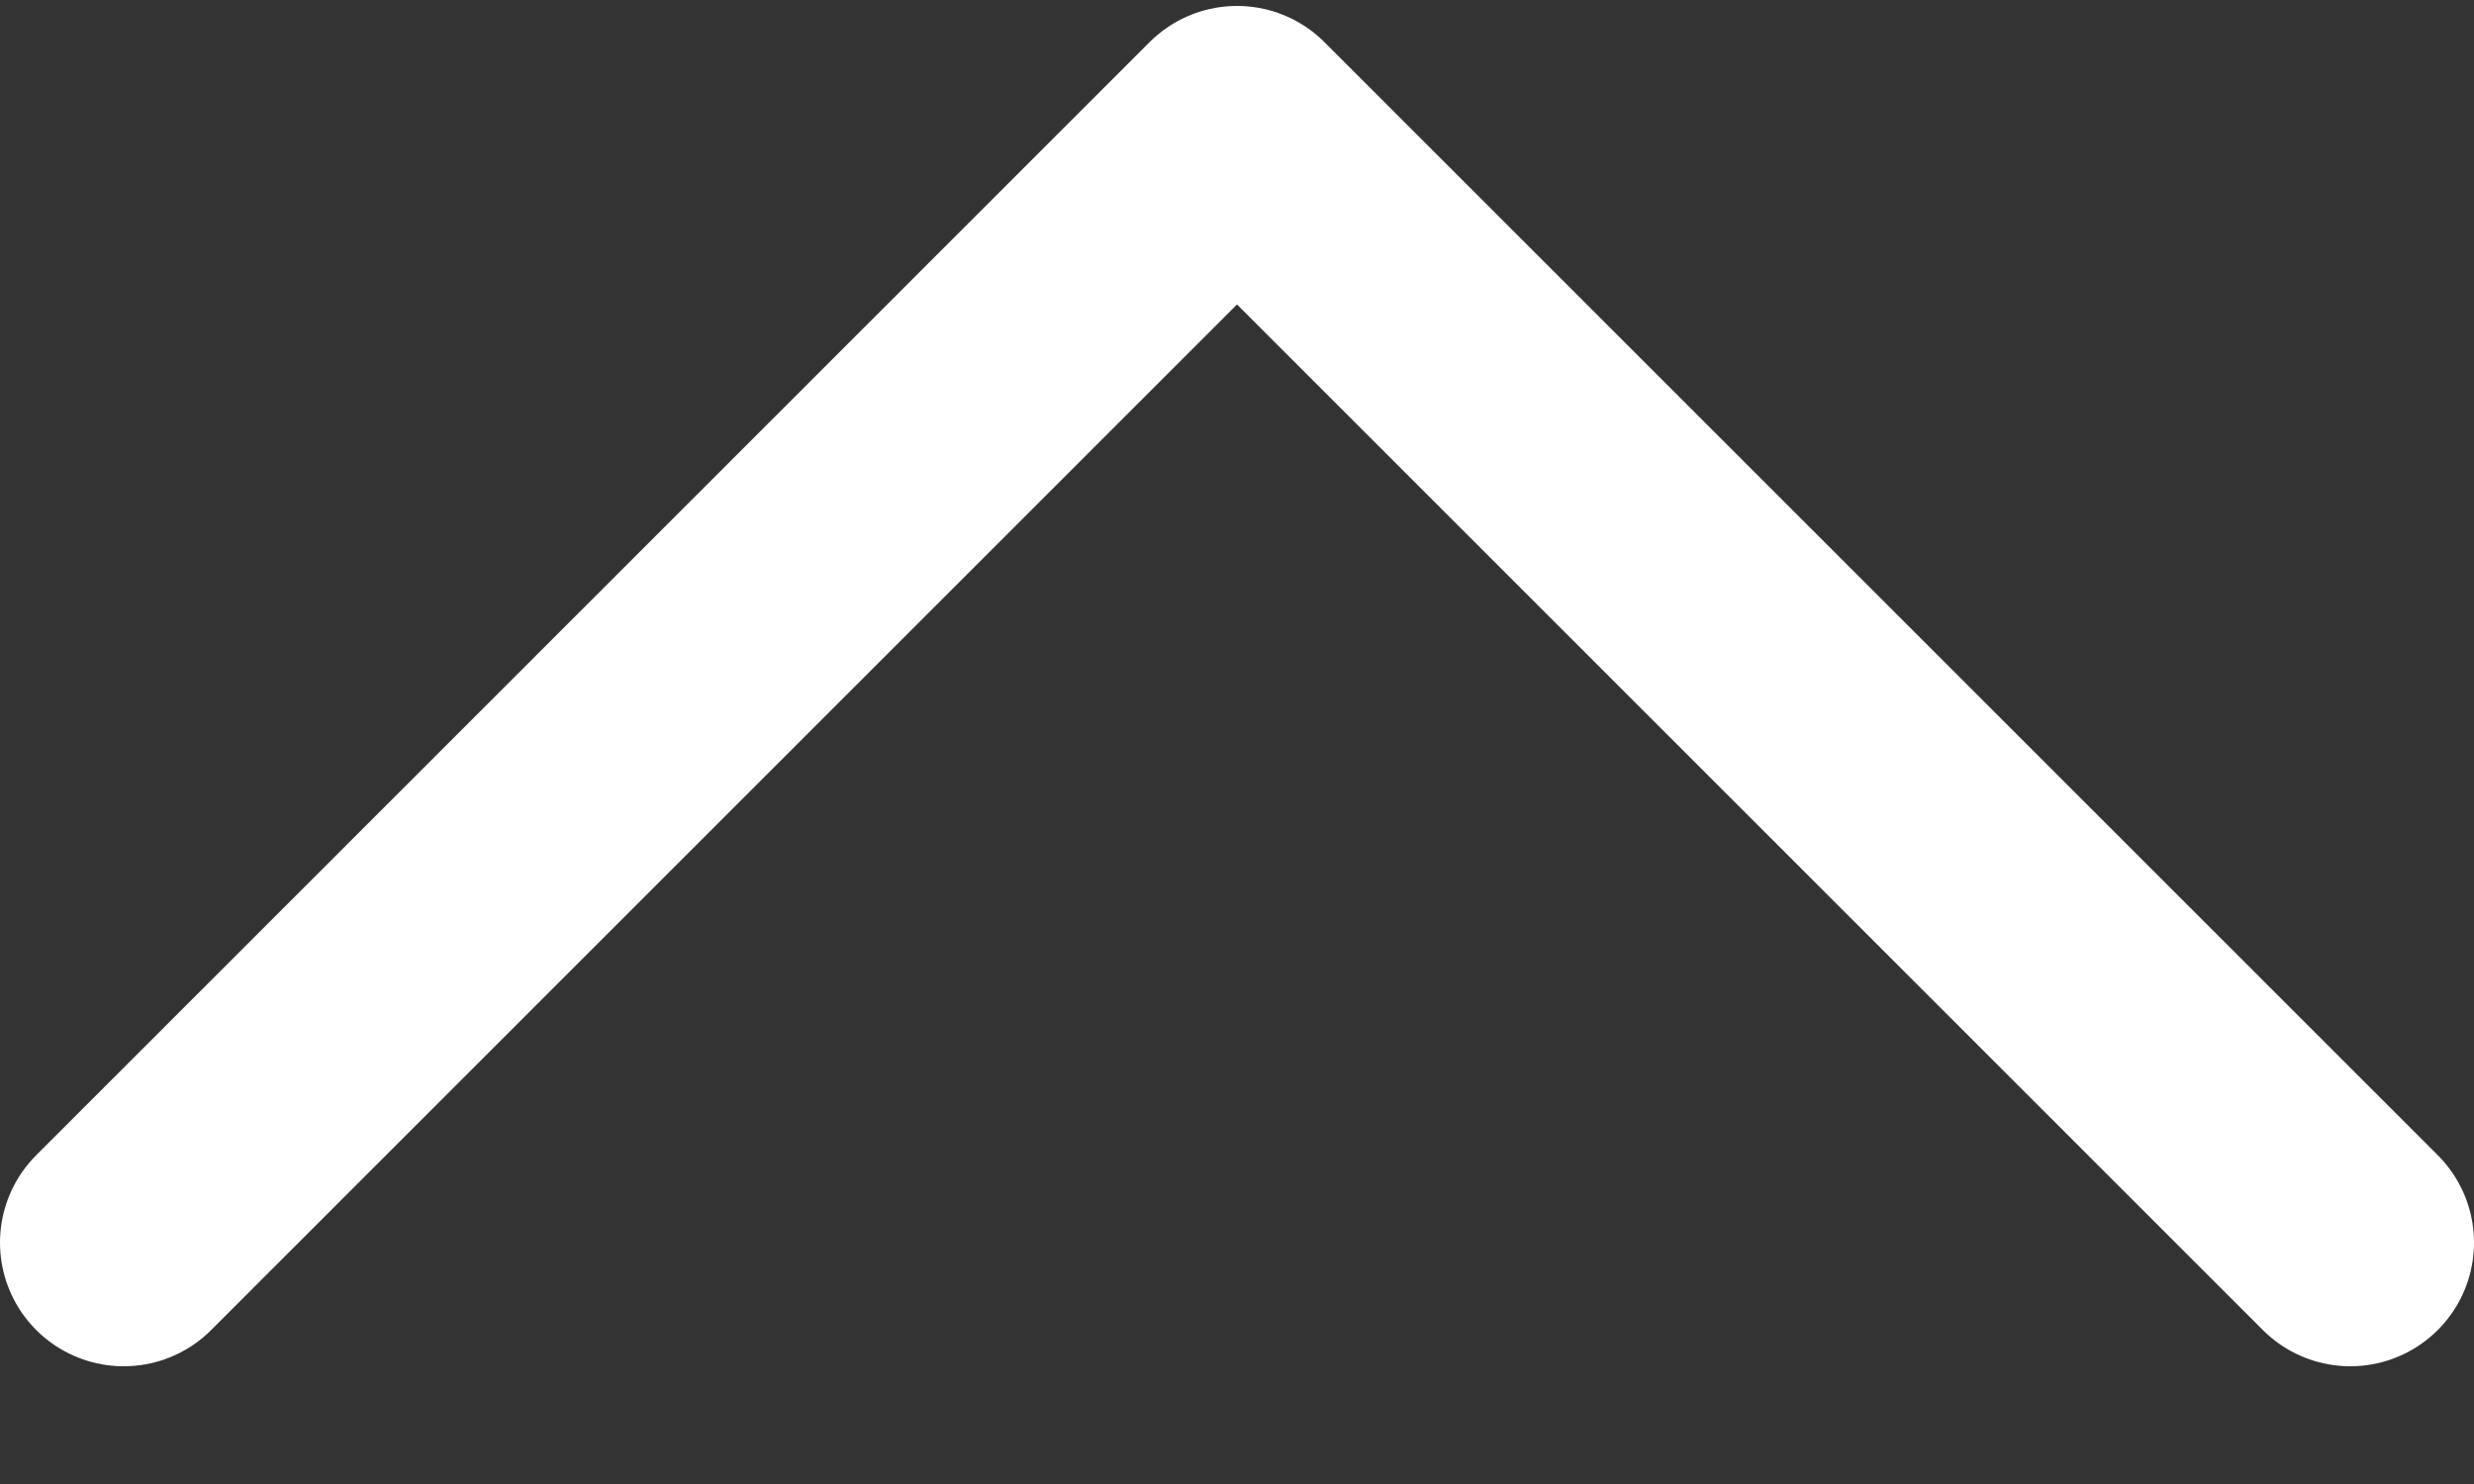
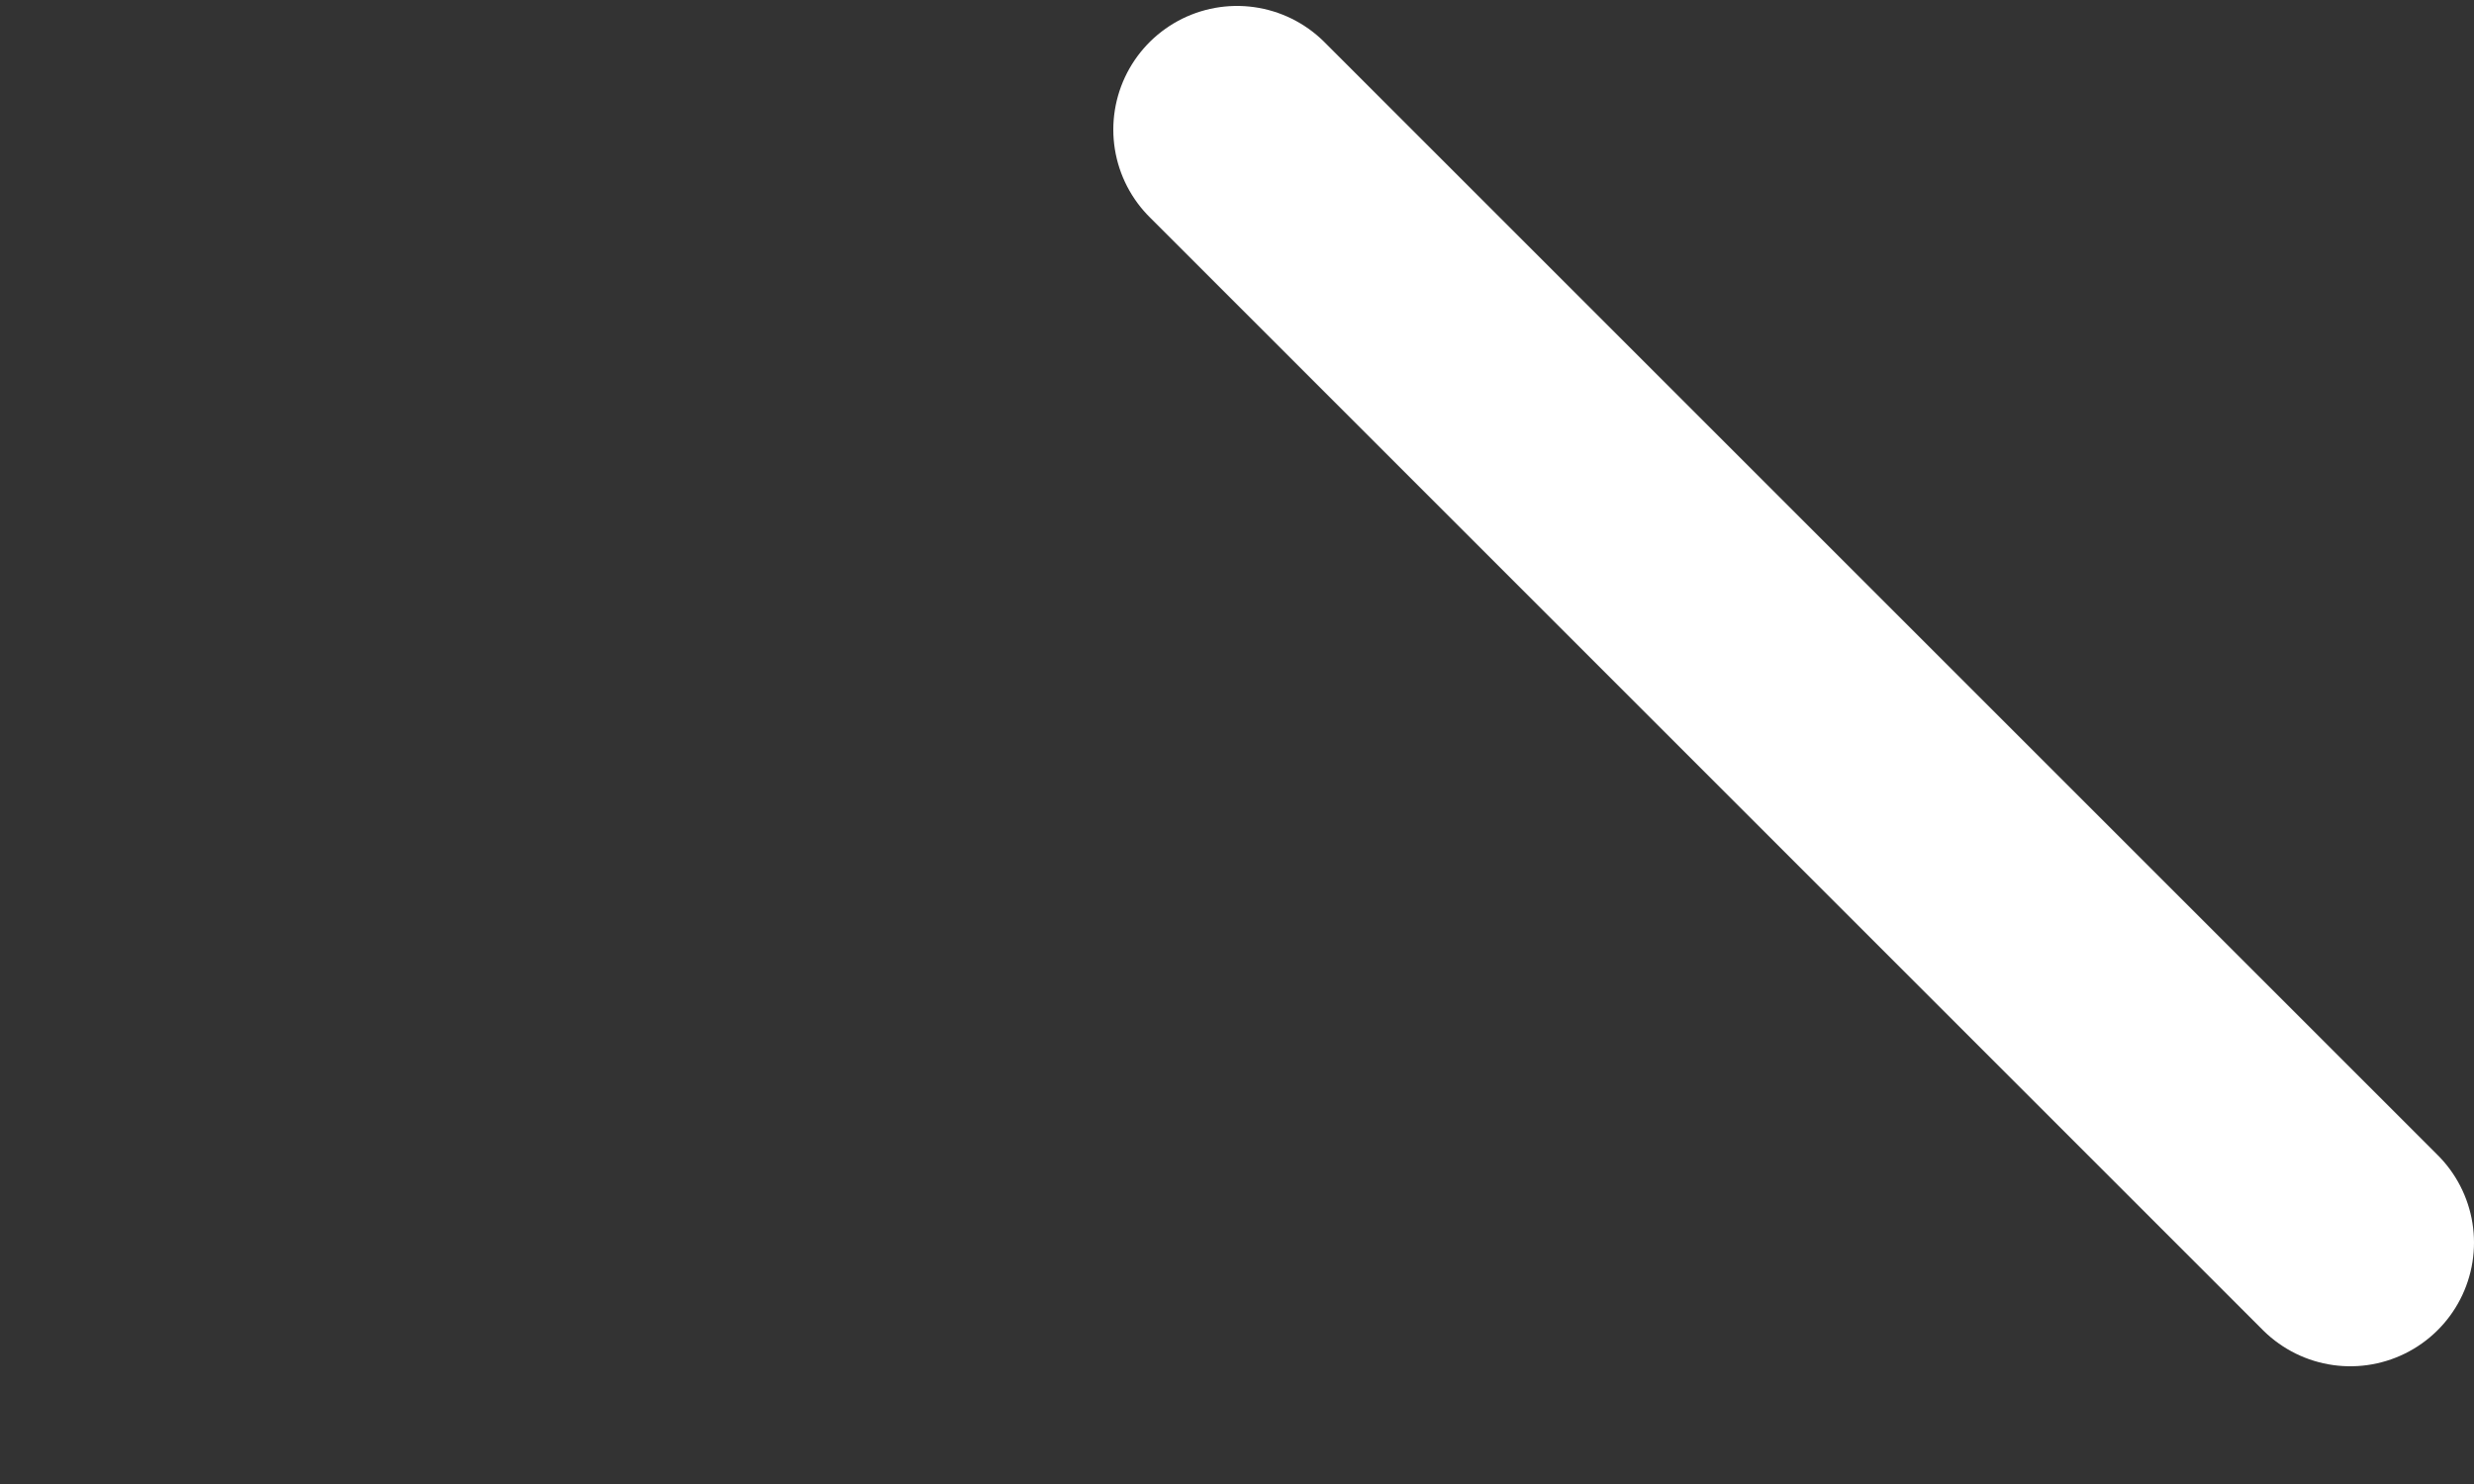
<svg xmlns="http://www.w3.org/2000/svg" width="20" height="12" viewBox="0 0 20 12" fill="none">
  <rect x="0" y="0" width="20" height="12" fill="#333333" stroke="none" />
-   <path id="Icon feather-chevron-down" d="M19 10.048L10 1.048L1 10.048" stroke="white" stroke-width="2" stroke-linecap="round" stroke-linejoin="round" />
+   <path id="Icon feather-chevron-down" d="M19 10.048L10 1.048" stroke="white" stroke-width="2" stroke-linecap="round" stroke-linejoin="round" />
</svg>